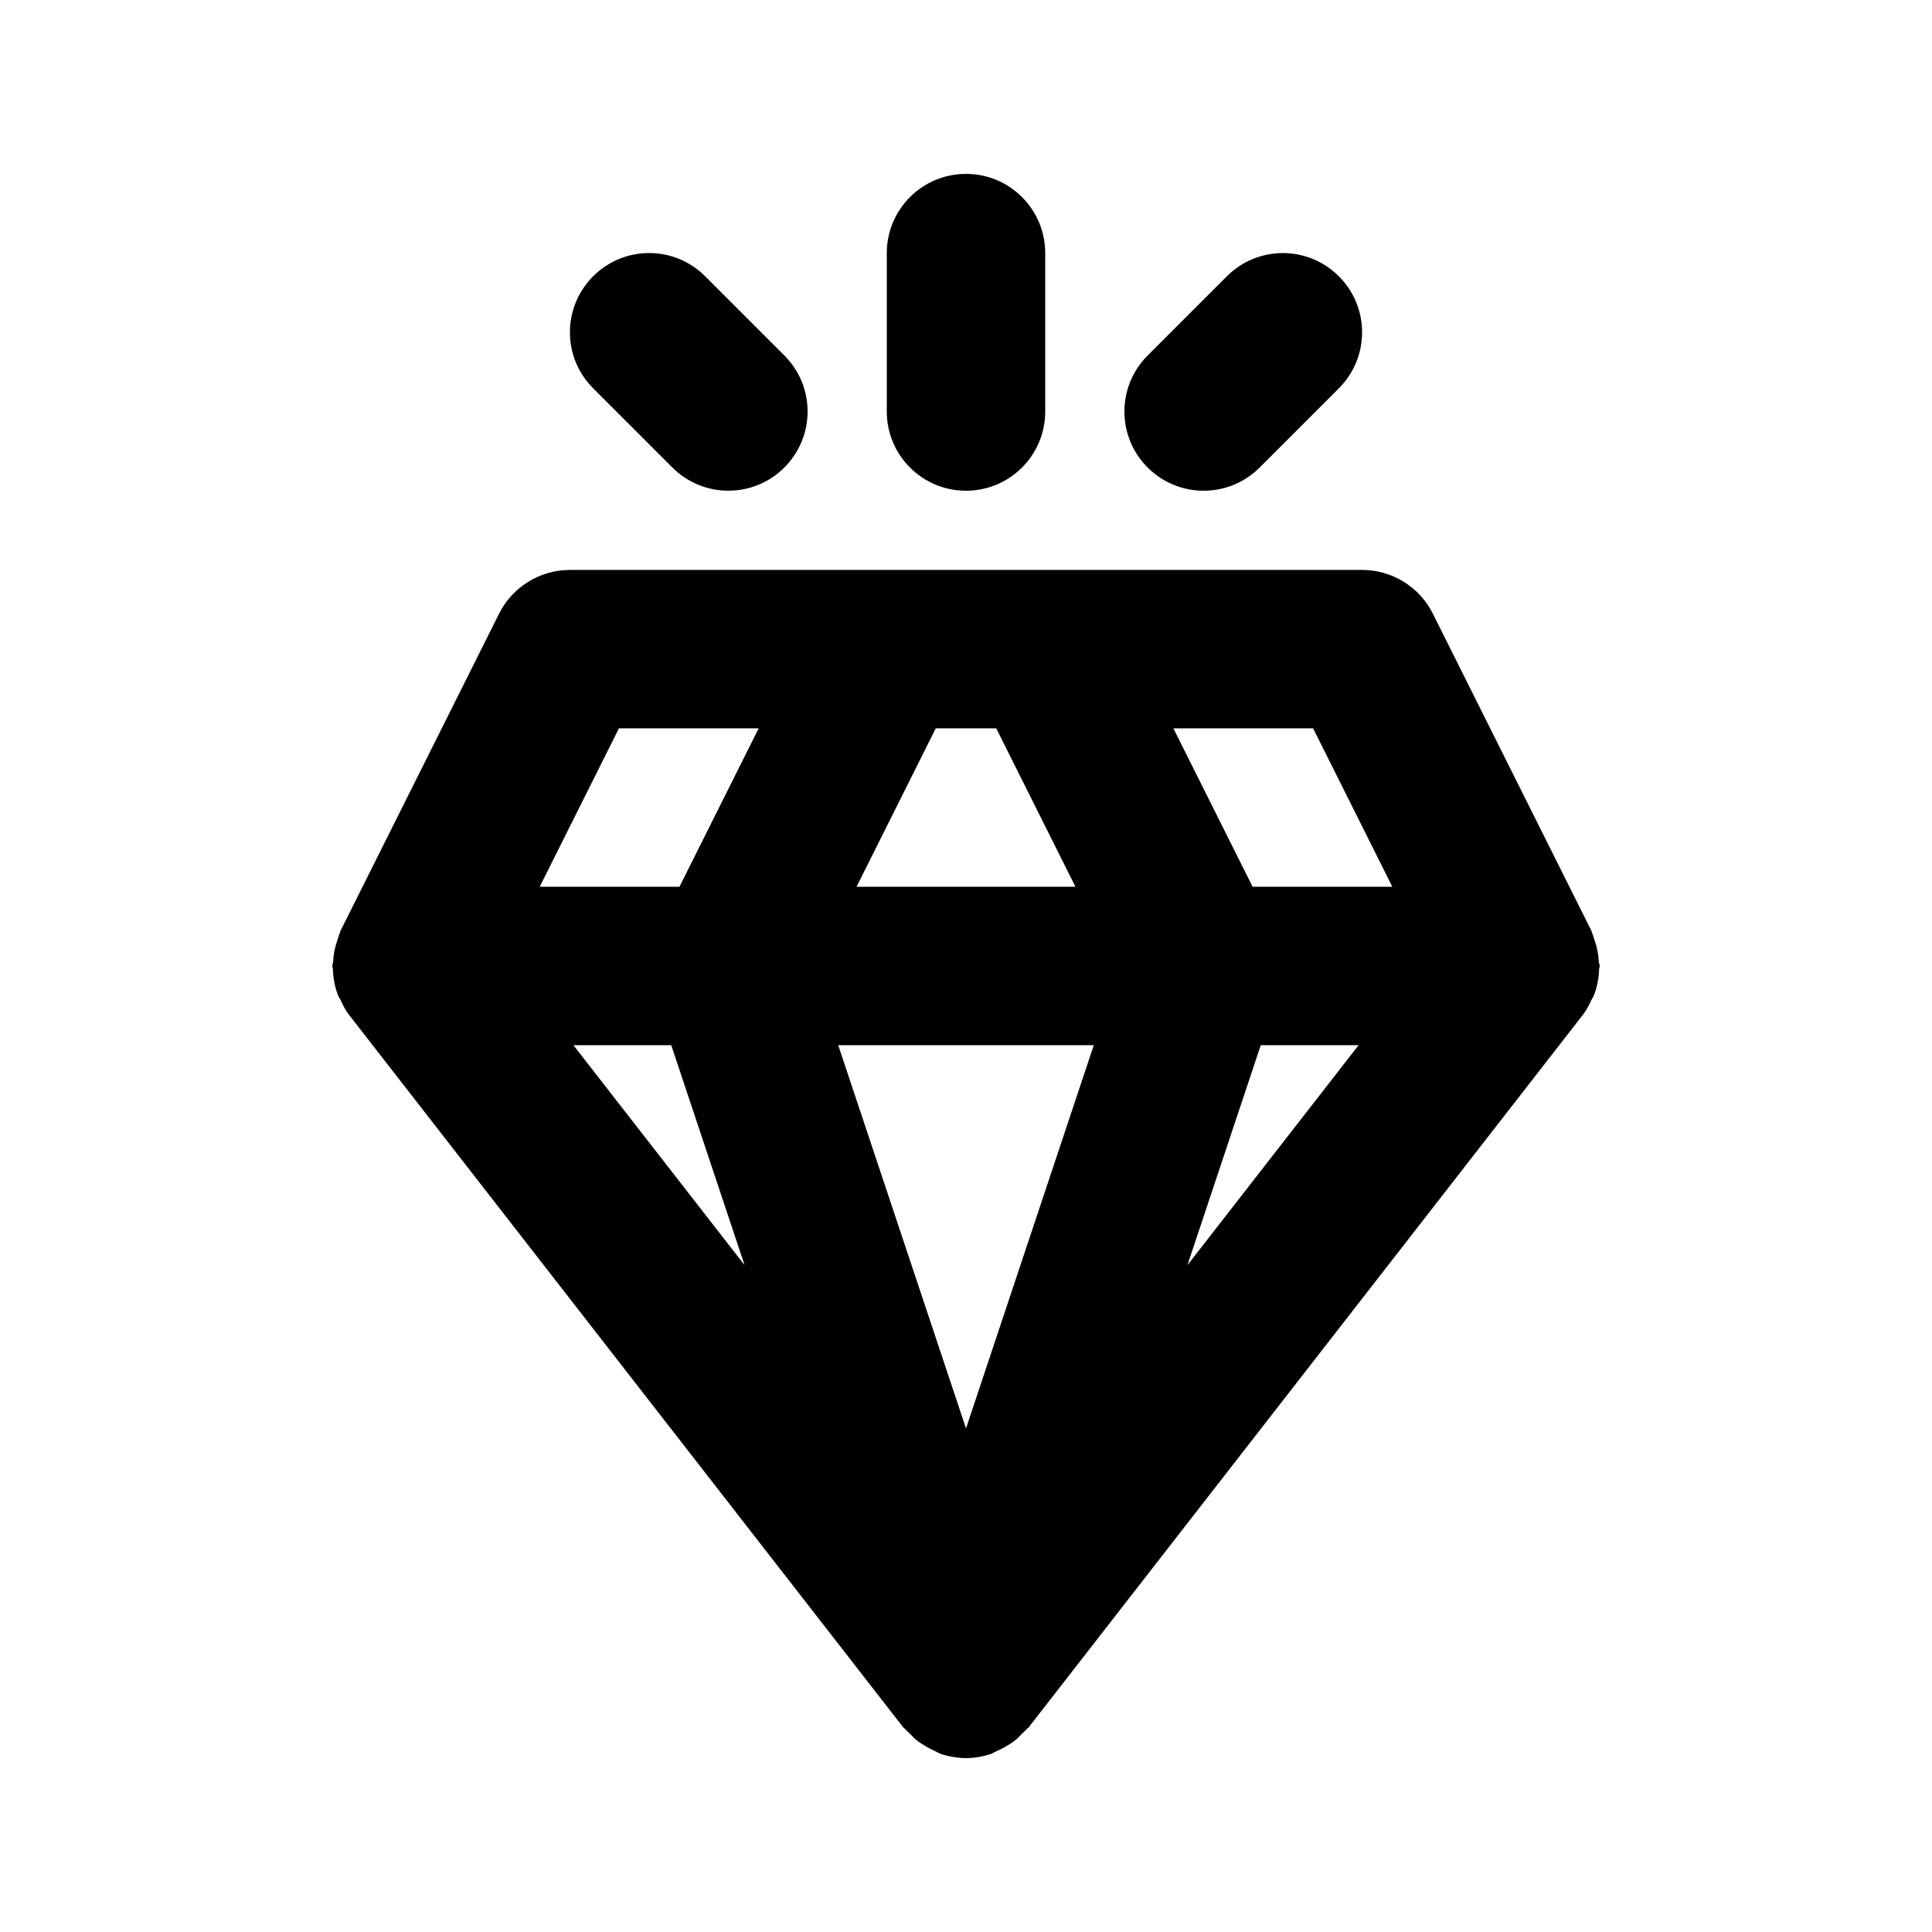
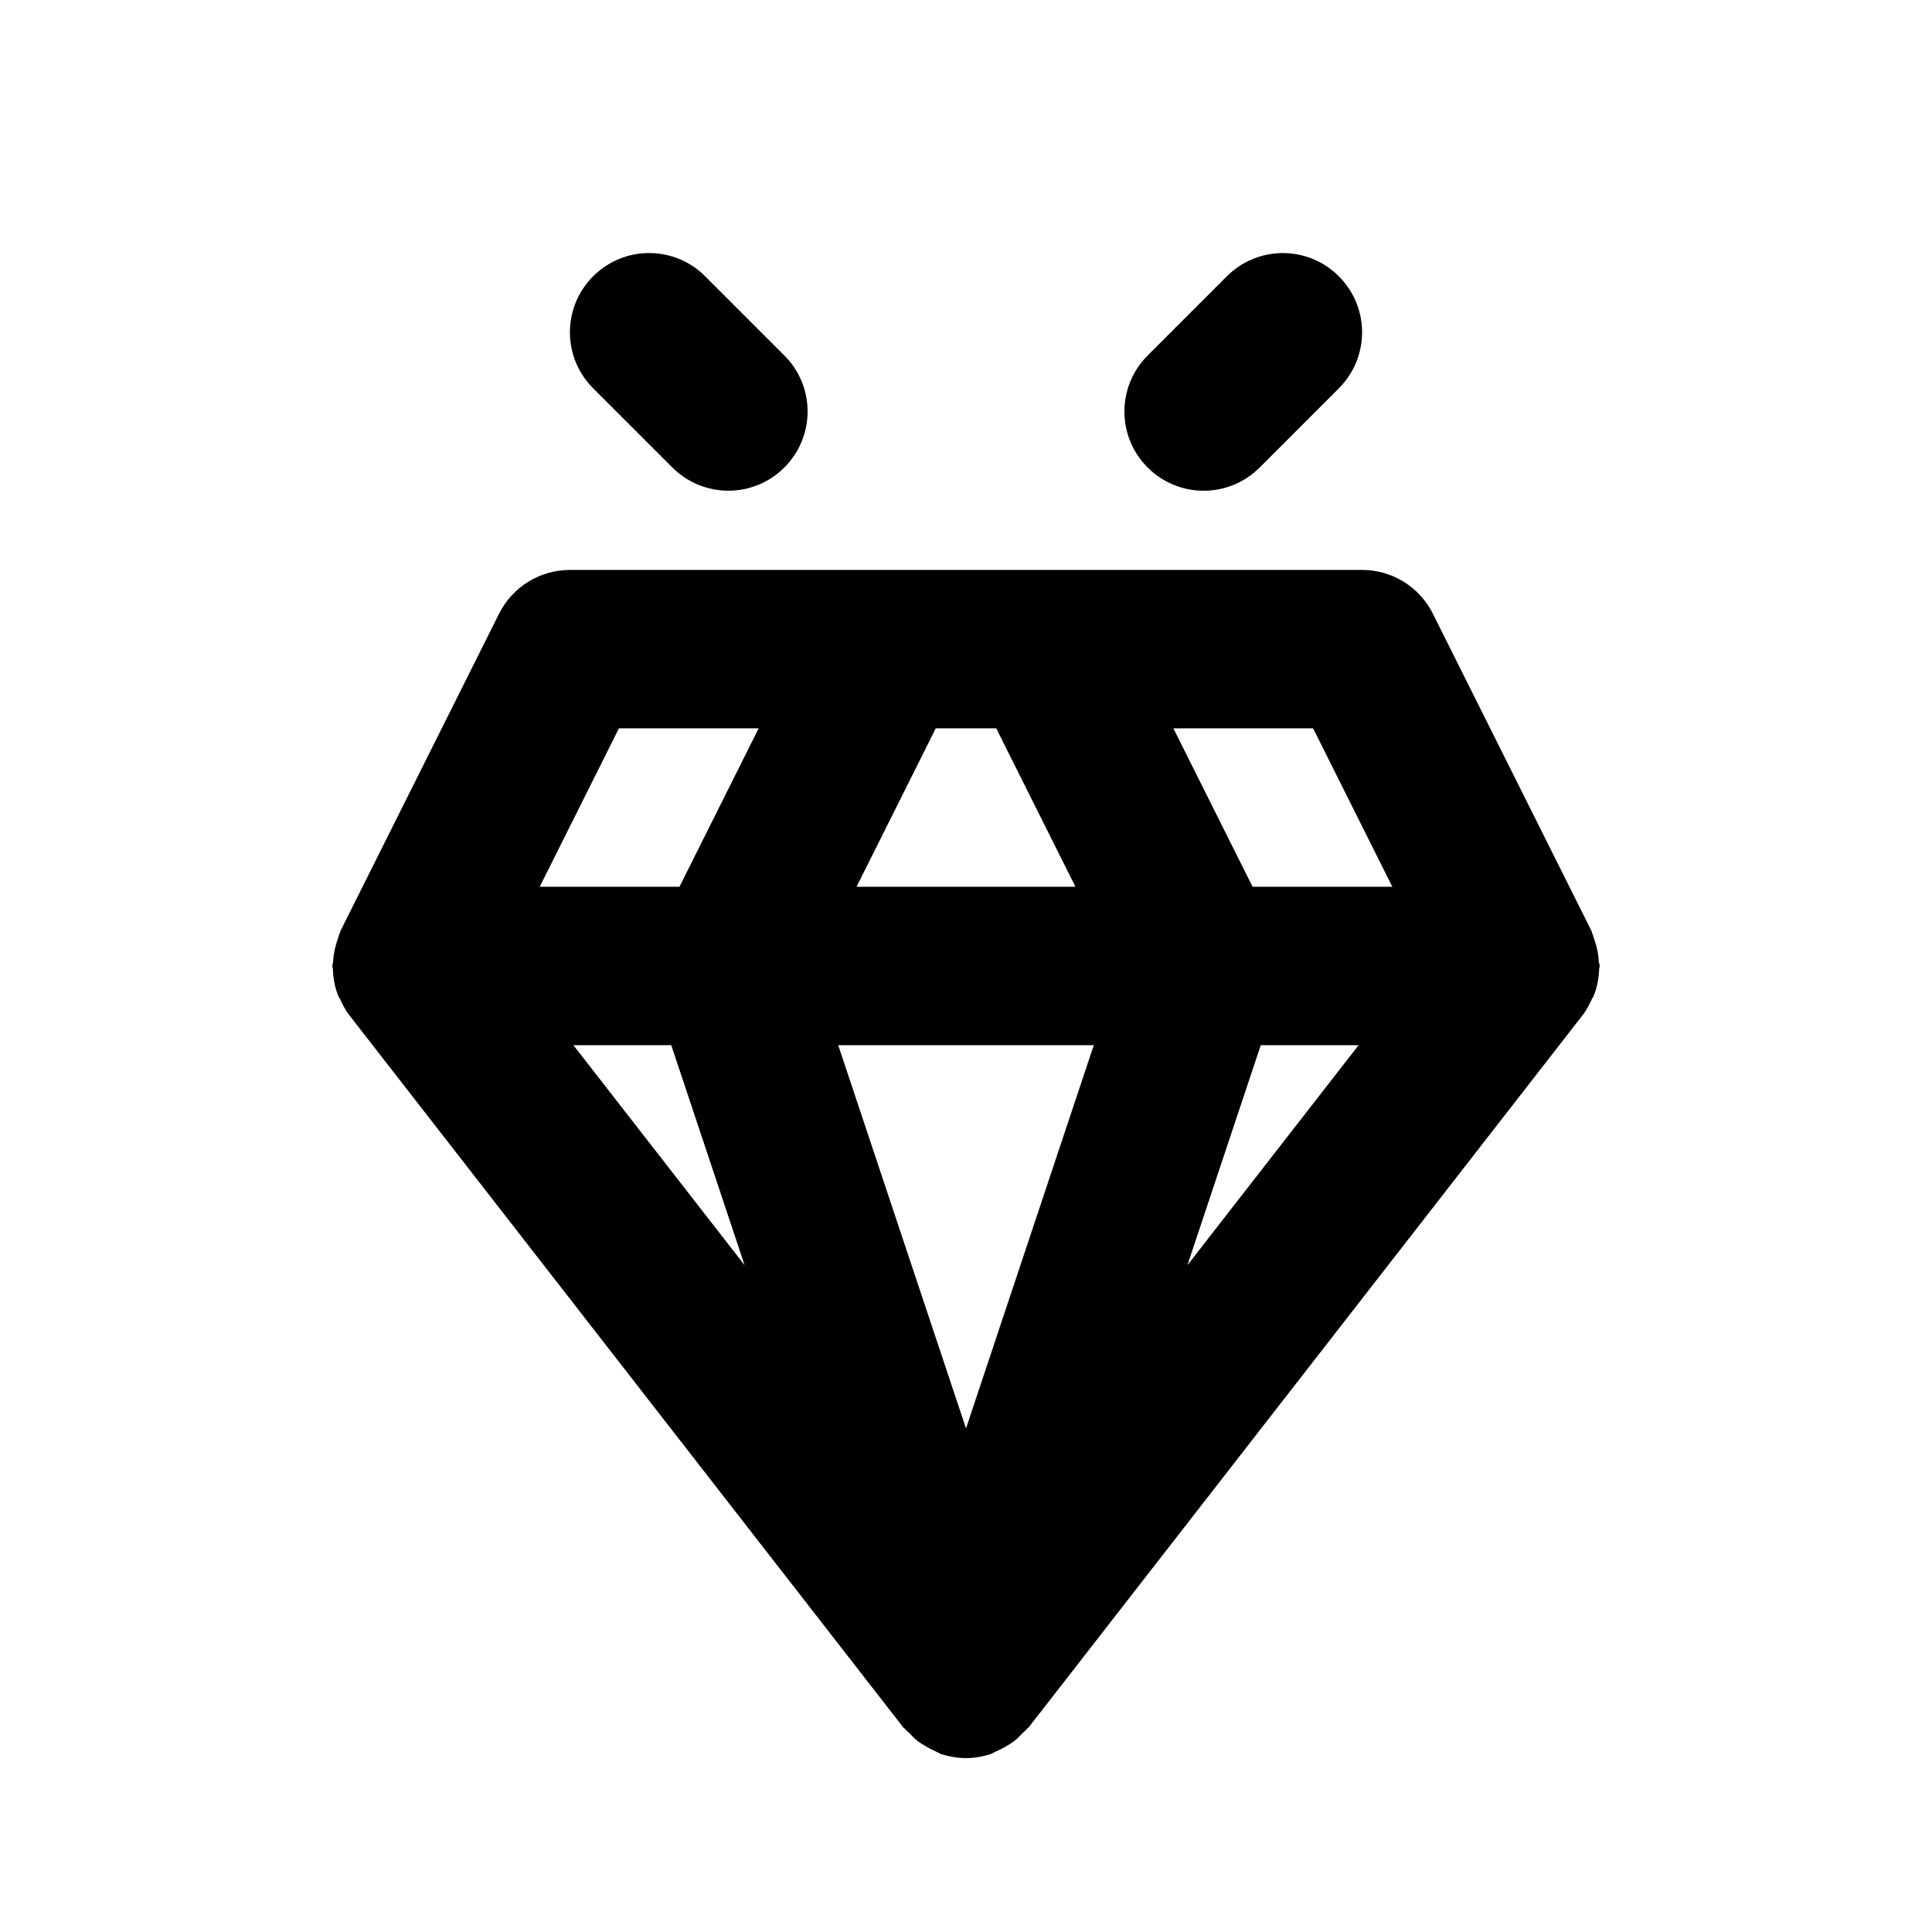
<svg xmlns="http://www.w3.org/2000/svg" fill="#000000" width="800px" height="800px" version="1.1" viewBox="144 144 512 512">
  <g>
    <path d="m567.79 400.77c0-0.293 0.145-0.504 0.145-0.773 0-0.418-0.211-0.754-0.23-1.156-0.105-1.996-0.484-3.926-1.176-5.793-0.211-0.566-0.316-1.156-0.566-1.699-0.105-0.23-0.125-0.484-0.25-0.734l-41.984-83.969c-3.547-7.117-10.812-11.609-18.77-11.609h-209.92c-7.957 0-15.219 4.492-18.789 11.609l-41.984 83.969c-0.125 0.25-0.148 0.504-0.25 0.734-0.25 0.547-0.355 1.133-0.566 1.699-0.672 1.891-1.07 3.82-1.176 5.793 0 0.398-0.211 0.734-0.211 1.156 0 0.273 0.148 0.484 0.148 0.777 0.082 2.457 0.504 4.871 1.449 7.199 0.148 0.336 0.379 0.586 0.523 0.922 0.652 1.363 1.301 2.769 2.266 3.988l146.95 188.93c0.125 0.168 0.336 0.23 0.461 0.398 0.379 0.441 0.84 0.797 1.258 1.219 0.586 0.586 1.113 1.195 1.762 1.723 0.922 0.754 1.93 1.324 2.961 1.93 0.652 0.355 1.258 0.652 1.93 0.965 0.379 0.148 0.691 0.398 1.07 0.523 0.188 0.062 0.293 0.211 0.484 0.273 0.02 0.02 0.062 0 0.105 0.02 2.121 0.652 4.328 1.051 6.574 1.051s4.449-0.398 6.551-1.07c0.02-0.02 0.062 0 0.105-0.02 0.188-0.062 0.293-0.211 0.484-0.273 0.379-0.148 0.691-0.398 1.07-0.523 0.672-0.316 1.281-0.609 1.93-0.965 1.027-0.586 2.035-1.176 2.961-1.93 0.652-0.523 1.195-1.133 1.762-1.723 0.418-0.418 0.883-0.754 1.258-1.219 0.125-0.168 0.336-0.23 0.461-0.398l146.95-188.93c0.965-1.238 1.637-2.625 2.266-3.988 0.148-0.336 0.398-0.586 0.523-0.922 0.945-2.289 1.367-4.727 1.473-7.184zm-245.9 20.219 19.438 58.297-45.363-58.297zm86.129-83.969 20.992 41.984h-58.023l20.992-41.984zm25.844 83.969-33.859 101.56-33.863-101.56zm44.25 0h25.926l-45.363 58.297zm34.867-41.984h-37.031l-20.992-41.984h37.031zm-204.96-41.984h37.031l-20.992 41.984h-37.031z" />
-     <path d="m400 274.05c11.586 0 20.992-9.383 20.992-20.992v-41.984c0-11.609-9.406-20.992-20.992-20.992s-20.992 9.383-20.992 20.992v41.984c0 11.609 9.402 20.992 20.992 20.992z" />
    <path d="m462.98 274.05c5.375 0 10.746-2.059 14.84-6.152l20.992-20.992c8.207-8.207 8.207-21.477 0-29.684-8.207-8.207-21.477-8.207-29.684 0l-20.992 20.992c-8.207 8.207-8.207 21.477 0 29.684 4.094 4.094 9.469 6.152 14.844 6.152z" />
    <path d="m322.18 267.89c4.094 4.094 9.469 6.152 14.844 6.152s10.746-2.059 14.84-6.152c8.207-8.207 8.207-21.477 0-29.684l-20.992-20.992c-8.207-8.207-21.477-8.207-29.684 0s-8.207 21.477 0 29.684z" />
  </g>
</svg>